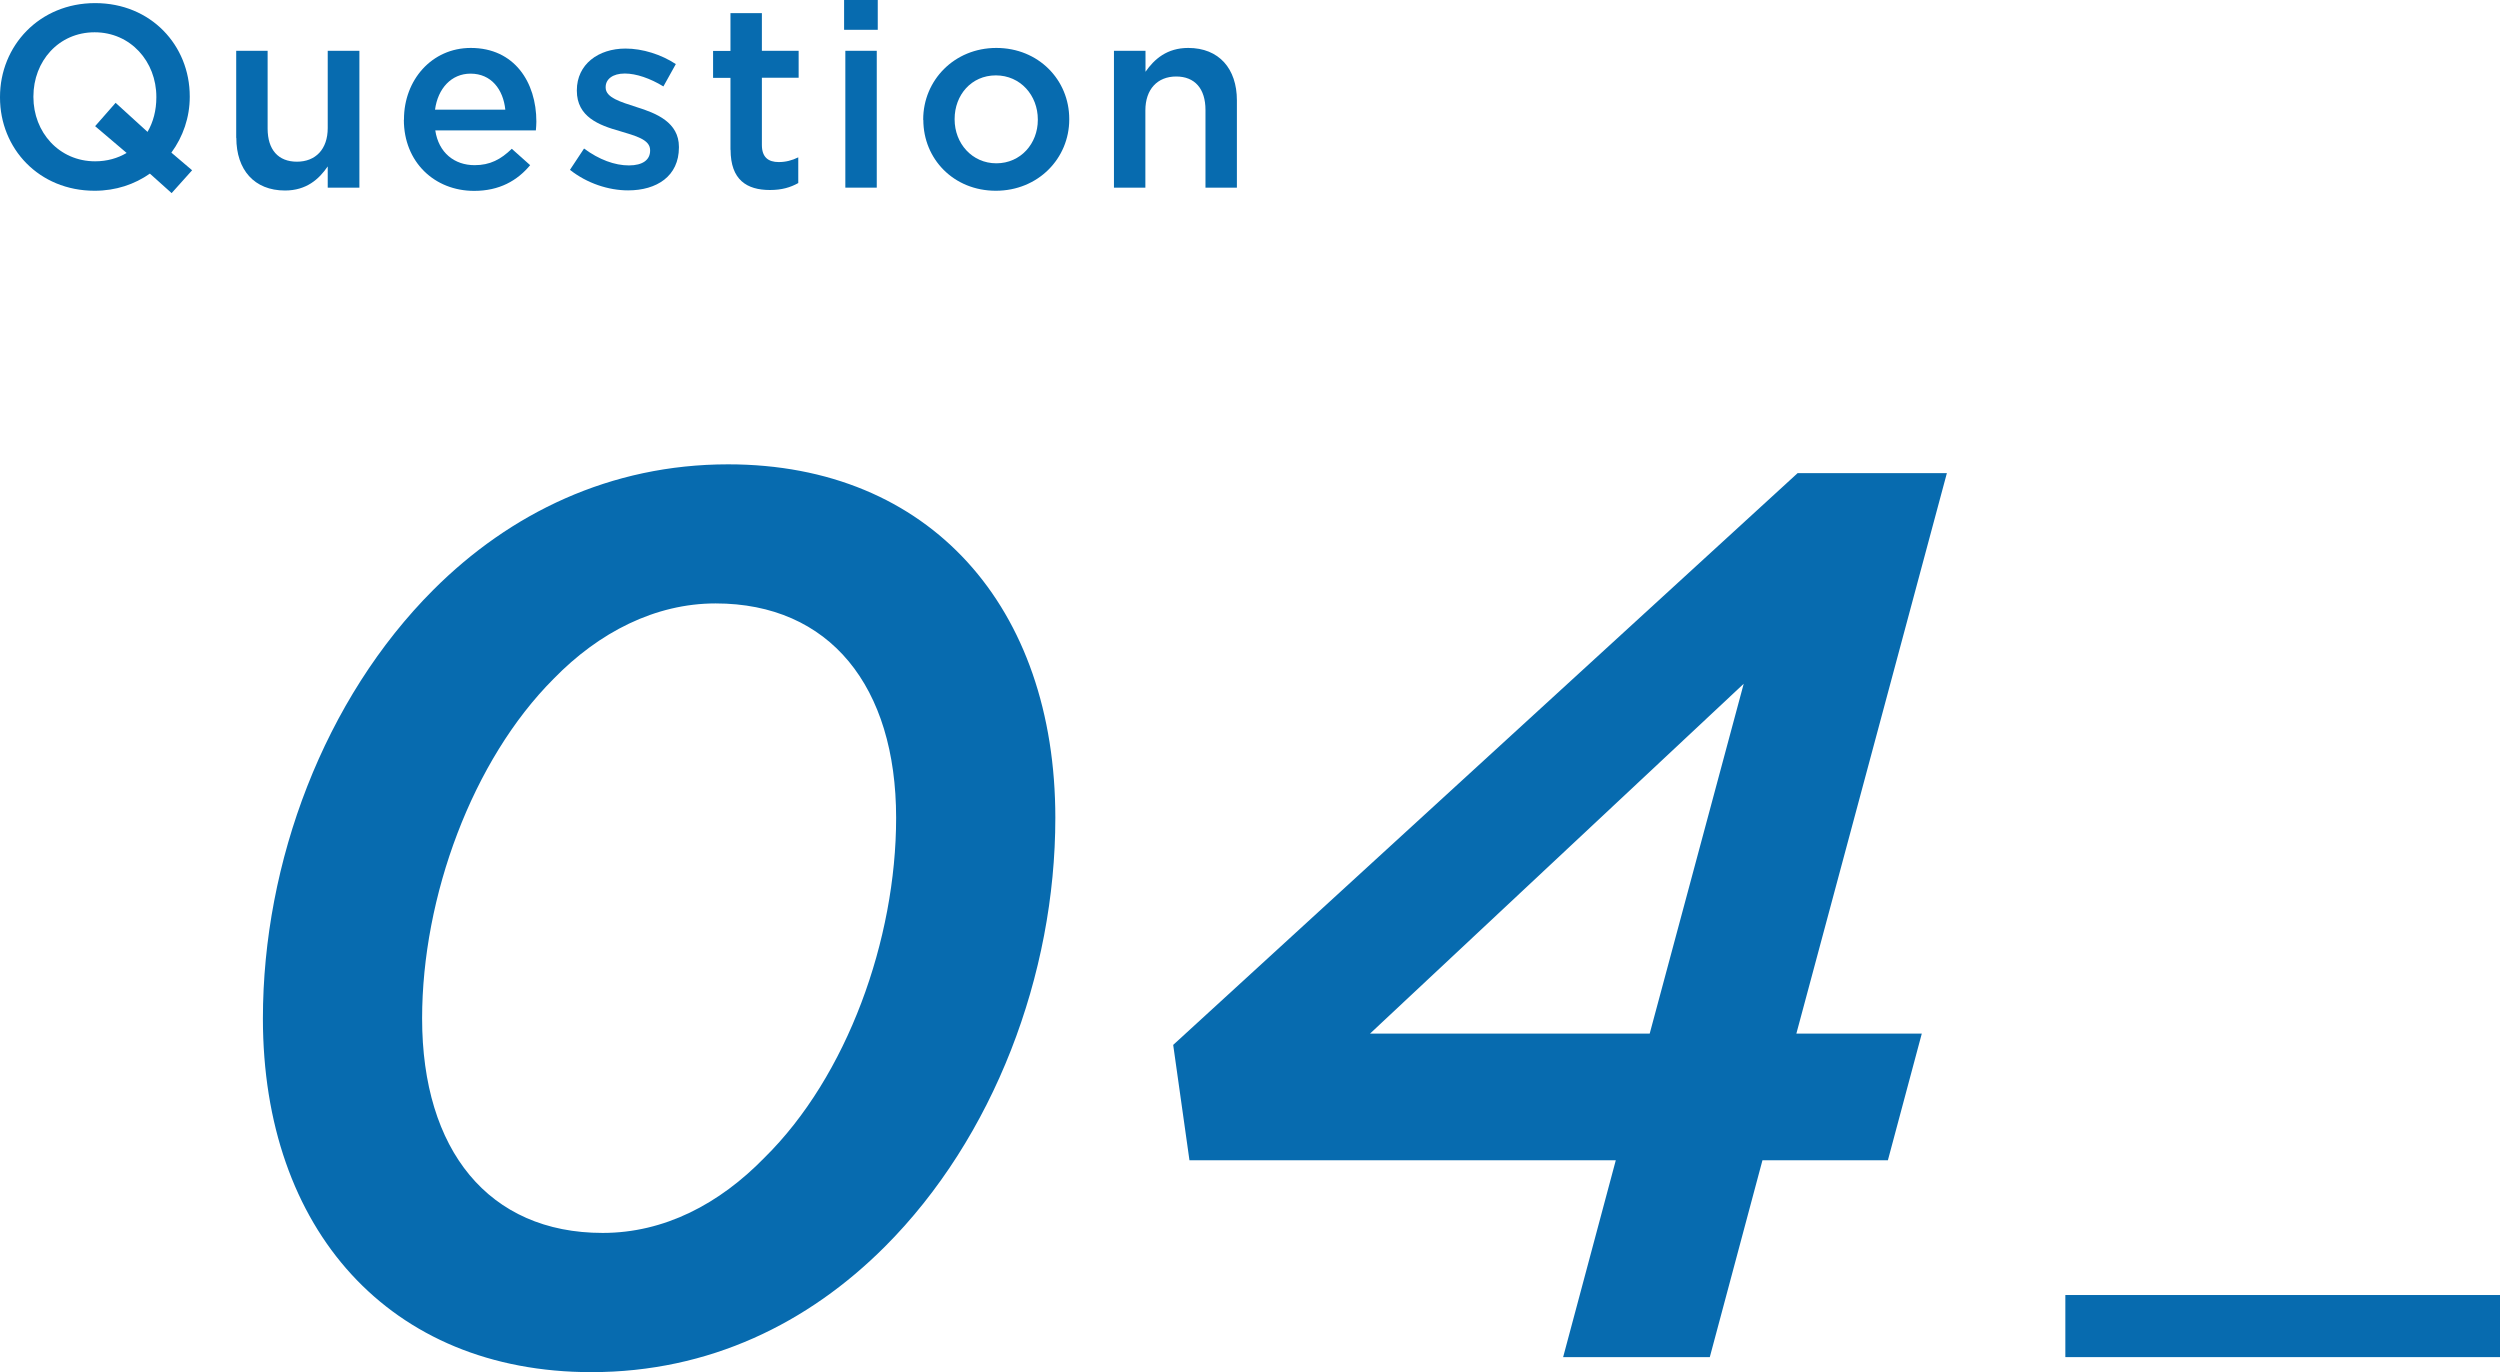
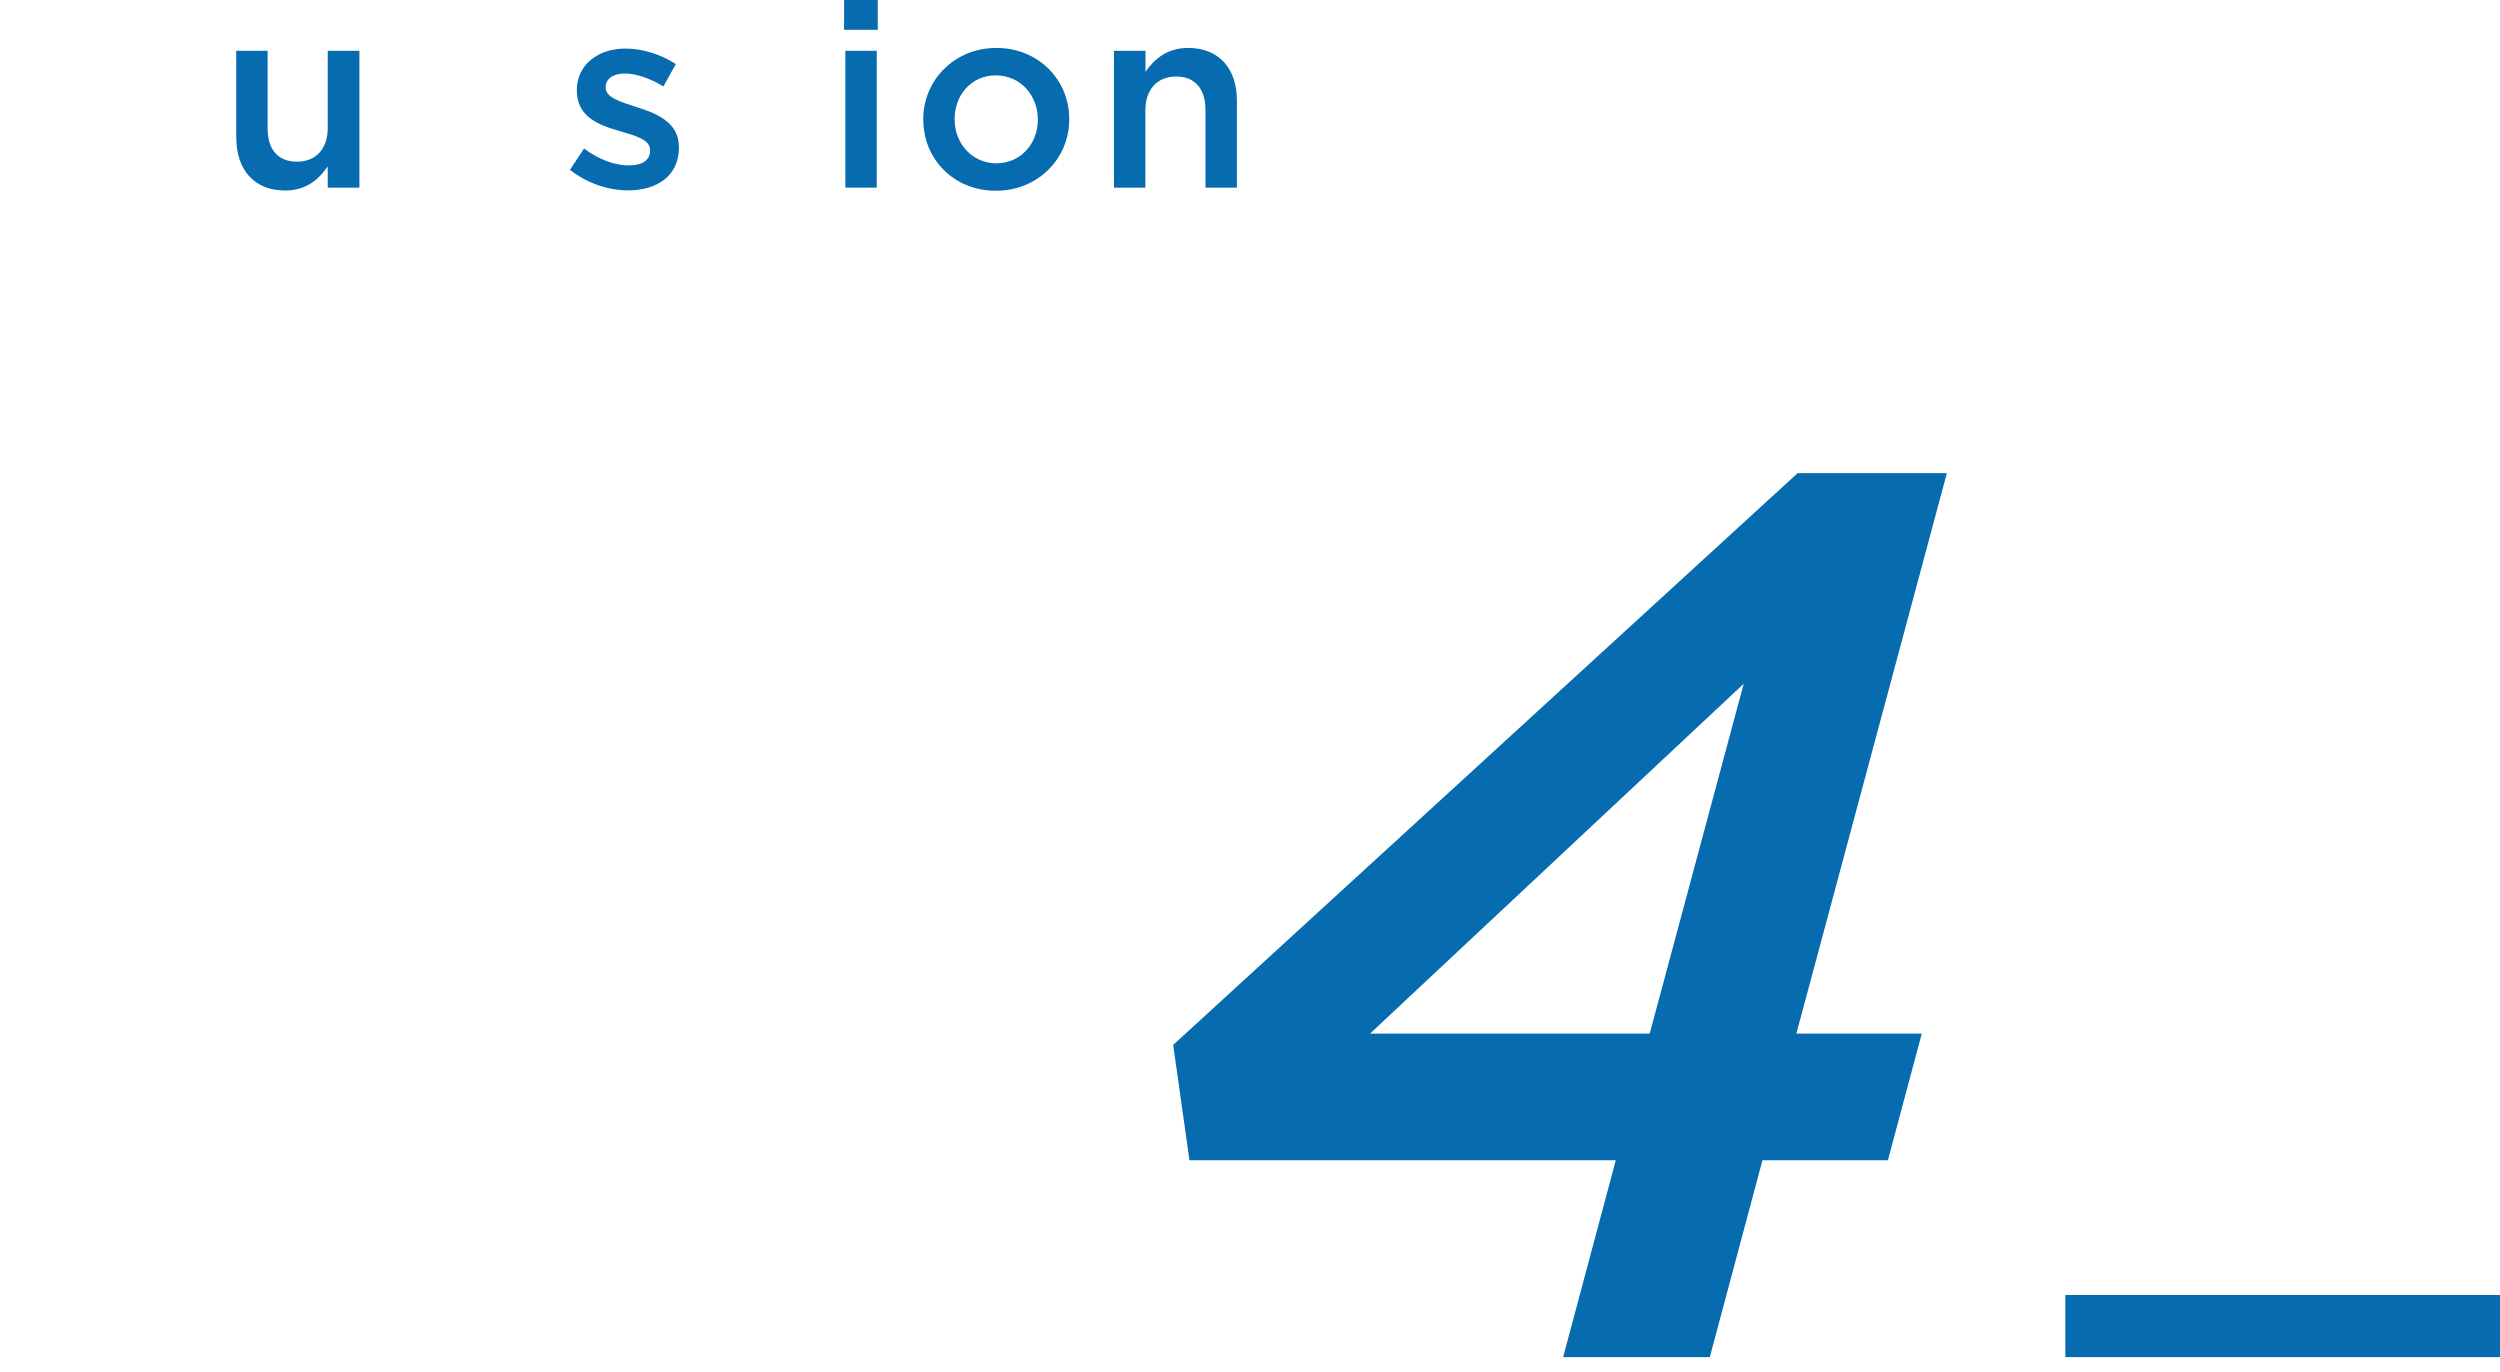
<svg xmlns="http://www.w3.org/2000/svg" id="_レイヤー_2" data-name="レイヤー 2" viewBox="0 0 201.31 110.49">
  <defs>
    <style>
      .cls-1 {
        fill: #076baf;
      }
    </style>
  </defs>
  <g id="_レイヤー_1-2" data-name="レイヤー 1">
    <rect class="cls-1" x="166.31" y="104.28" width="35" height="5" />
    <g>
      <g>
-         <path class="cls-1" d="m13.82,15.55l-1.75-1.57c-1.23.86-2.73,1.38-4.45,1.38C3.13,15.36,0,11.96,0,7.85v-.04C0,3.69,3.17.25,7.66.25s7.62,3.4,7.62,7.51v.04c0,1.65-.54,3.21-1.48,4.49l1.67,1.42-1.65,1.84Zm-3.63-3.24l-2.53-2.15,1.65-1.88,2.57,2.34c.46-.79.71-1.73.71-2.78v-.04c0-2.84-2.07-5.2-4.97-5.2S2.69,4.93,2.69,7.77v.04c0,2.84,2.07,5.18,4.97,5.18.96,0,1.82-.25,2.53-.67Z" />
        <path class="cls-1" d="m19.02,11.1v-7.01h2.53v6.26c0,1.71.86,2.67,2.36,2.67s2.48-1,2.48-2.71v-6.22h2.55v11.02h-2.55v-1.71c-.71,1.04-1.73,1.94-3.44,1.94-2.48,0-3.92-1.67-3.92-4.24Z" />
-         <path class="cls-1" d="m32.53,9.64v-.04c0-3.15,2.23-5.74,5.38-5.74,3.51,0,5.28,2.76,5.28,5.93,0,.23-.02.46-.04.71h-8.1c.27,1.8,1.54,2.8,3.17,2.8,1.23,0,2.11-.46,2.99-1.32l1.48,1.32c-1.04,1.25-2.48,2.07-4.51,2.07-3.19,0-5.66-2.32-5.66-5.72Zm8.16-.81c-.17-1.63-1.13-2.9-2.8-2.9-1.54,0-2.63,1.19-2.86,2.9h5.66Z" />
        <path class="cls-1" d="m45.9,13.67l1.13-1.71c1.21.9,2.48,1.36,3.61,1.36s1.71-.46,1.71-1.19v-.04c0-.86-1.17-1.15-2.46-1.54-1.63-.46-3.44-1.13-3.44-3.24v-.04c0-2.09,1.73-3.36,3.92-3.36,1.38,0,2.88.48,4.05,1.25l-1,1.8c-1.06-.65-2.19-1.04-3.11-1.04-.98,0-1.54.46-1.54,1.09v.04c0,.81,1.19,1.15,2.48,1.57,1.61.5,3.42,1.23,3.42,3.21v.04c0,2.32-1.79,3.46-4.09,3.46-1.57,0-3.3-.56-4.68-1.65Z" />
-         <path class="cls-1" d="m58.82,12.07v-5.8h-1.4v-2.17h1.4V1.06h2.53v3.03h2.96v2.17h-2.96v5.41c0,.98.5,1.38,1.36,1.38.56,0,1.06-.13,1.57-.38v2.07c-.63.35-1.32.56-2.28.56-1.86,0-3.17-.81-3.17-3.24Z" />
        <path class="cls-1" d="m67.97,0h2.71v2.4h-2.71V0Zm.1,4.09h2.53v11.02h-2.53V4.09Z" />
        <path class="cls-1" d="m74.34,9.66v-.04c0-3.15,2.5-5.76,5.89-5.76s5.87,2.57,5.87,5.72v.04c0,3.13-2.5,5.74-5.91,5.74s-5.84-2.57-5.84-5.7Zm9.23,0v-.04c0-1.94-1.4-3.55-3.38-3.55s-3.32,1.59-3.32,3.51v.04c0,1.92,1.4,3.53,3.36,3.53s3.34-1.59,3.34-3.49Z" />
        <path class="cls-1" d="m89.71,4.09h2.53v1.69c.71-1.02,1.73-1.92,3.44-1.92,2.48,0,3.92,1.67,3.92,4.22v7.03h-2.53v-6.26c0-1.71-.86-2.69-2.36-2.69s-2.48,1.02-2.48,2.73v6.22h-2.53V4.09Z" />
      </g>
      <g>
-         <path class="cls-1" d="m84.98,65.86c0,12.62-4.95,25.75-13.73,34.53-6.16,6.16-14.13,10.1-23.63,10.1-16.26,0-26.45-11.51-26.45-28.47,0-12.62,4.95-25.75,13.73-34.53,6.16-6.16,14.24-10.1,23.73-10.1,16.26,0,26.35,11.51,26.35,28.47Zm-23.42,27.36c6.66-6.56,10.6-17.57,10.6-27.36,0-10.6-5.35-17.27-14.54-17.27-4.85,0-9.39,2.32-13.03,6.06-6.56,6.56-10.6,17.57-10.6,27.36,0,10.6,5.35,17.27,14.54,17.27,4.95,0,9.39-2.32,13.03-6.06Z" />
        <path class="cls-1" d="m130.11,93.43h-34.33l-1.31-9.29,50.28-46.04h12.02l-12.12,45.13h10.1l-2.73,10.2h-10.1l-4.24,15.85h-11.81l4.24-15.85Zm2.73-10.2l7.57-28.17-30.09,28.17h22.52Z" />
      </g>
    </g>
  </g>
</svg>